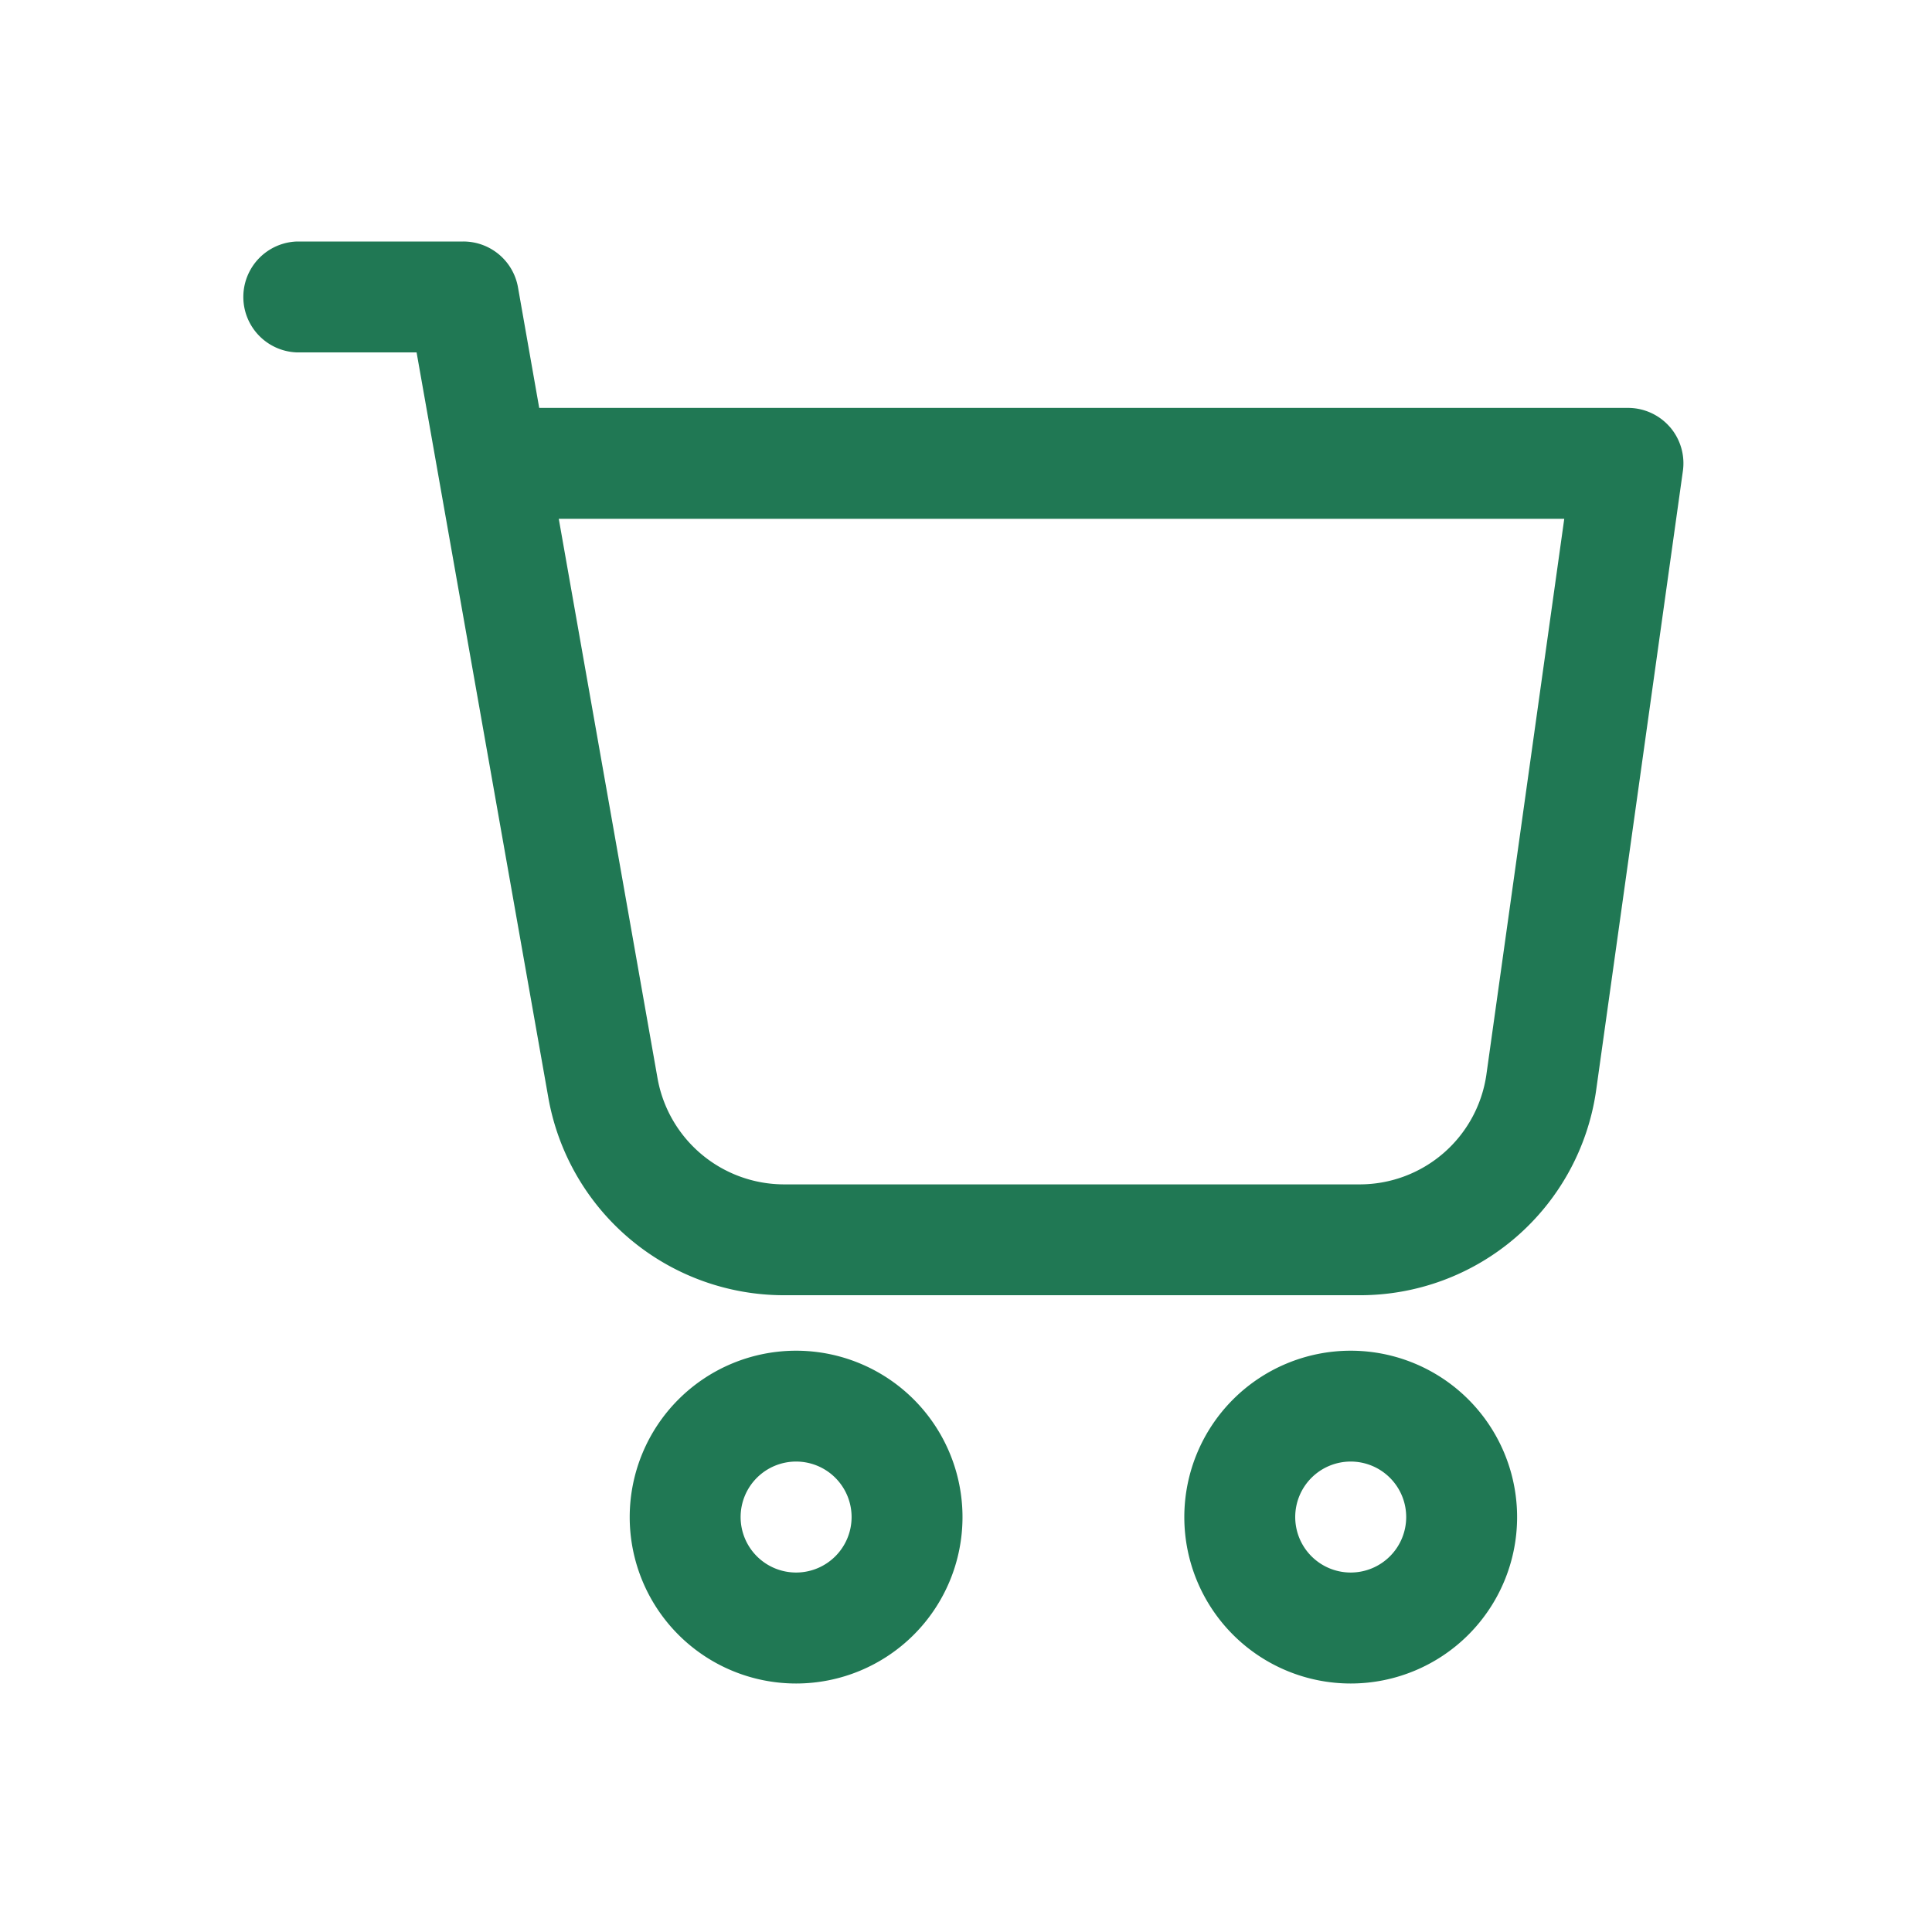
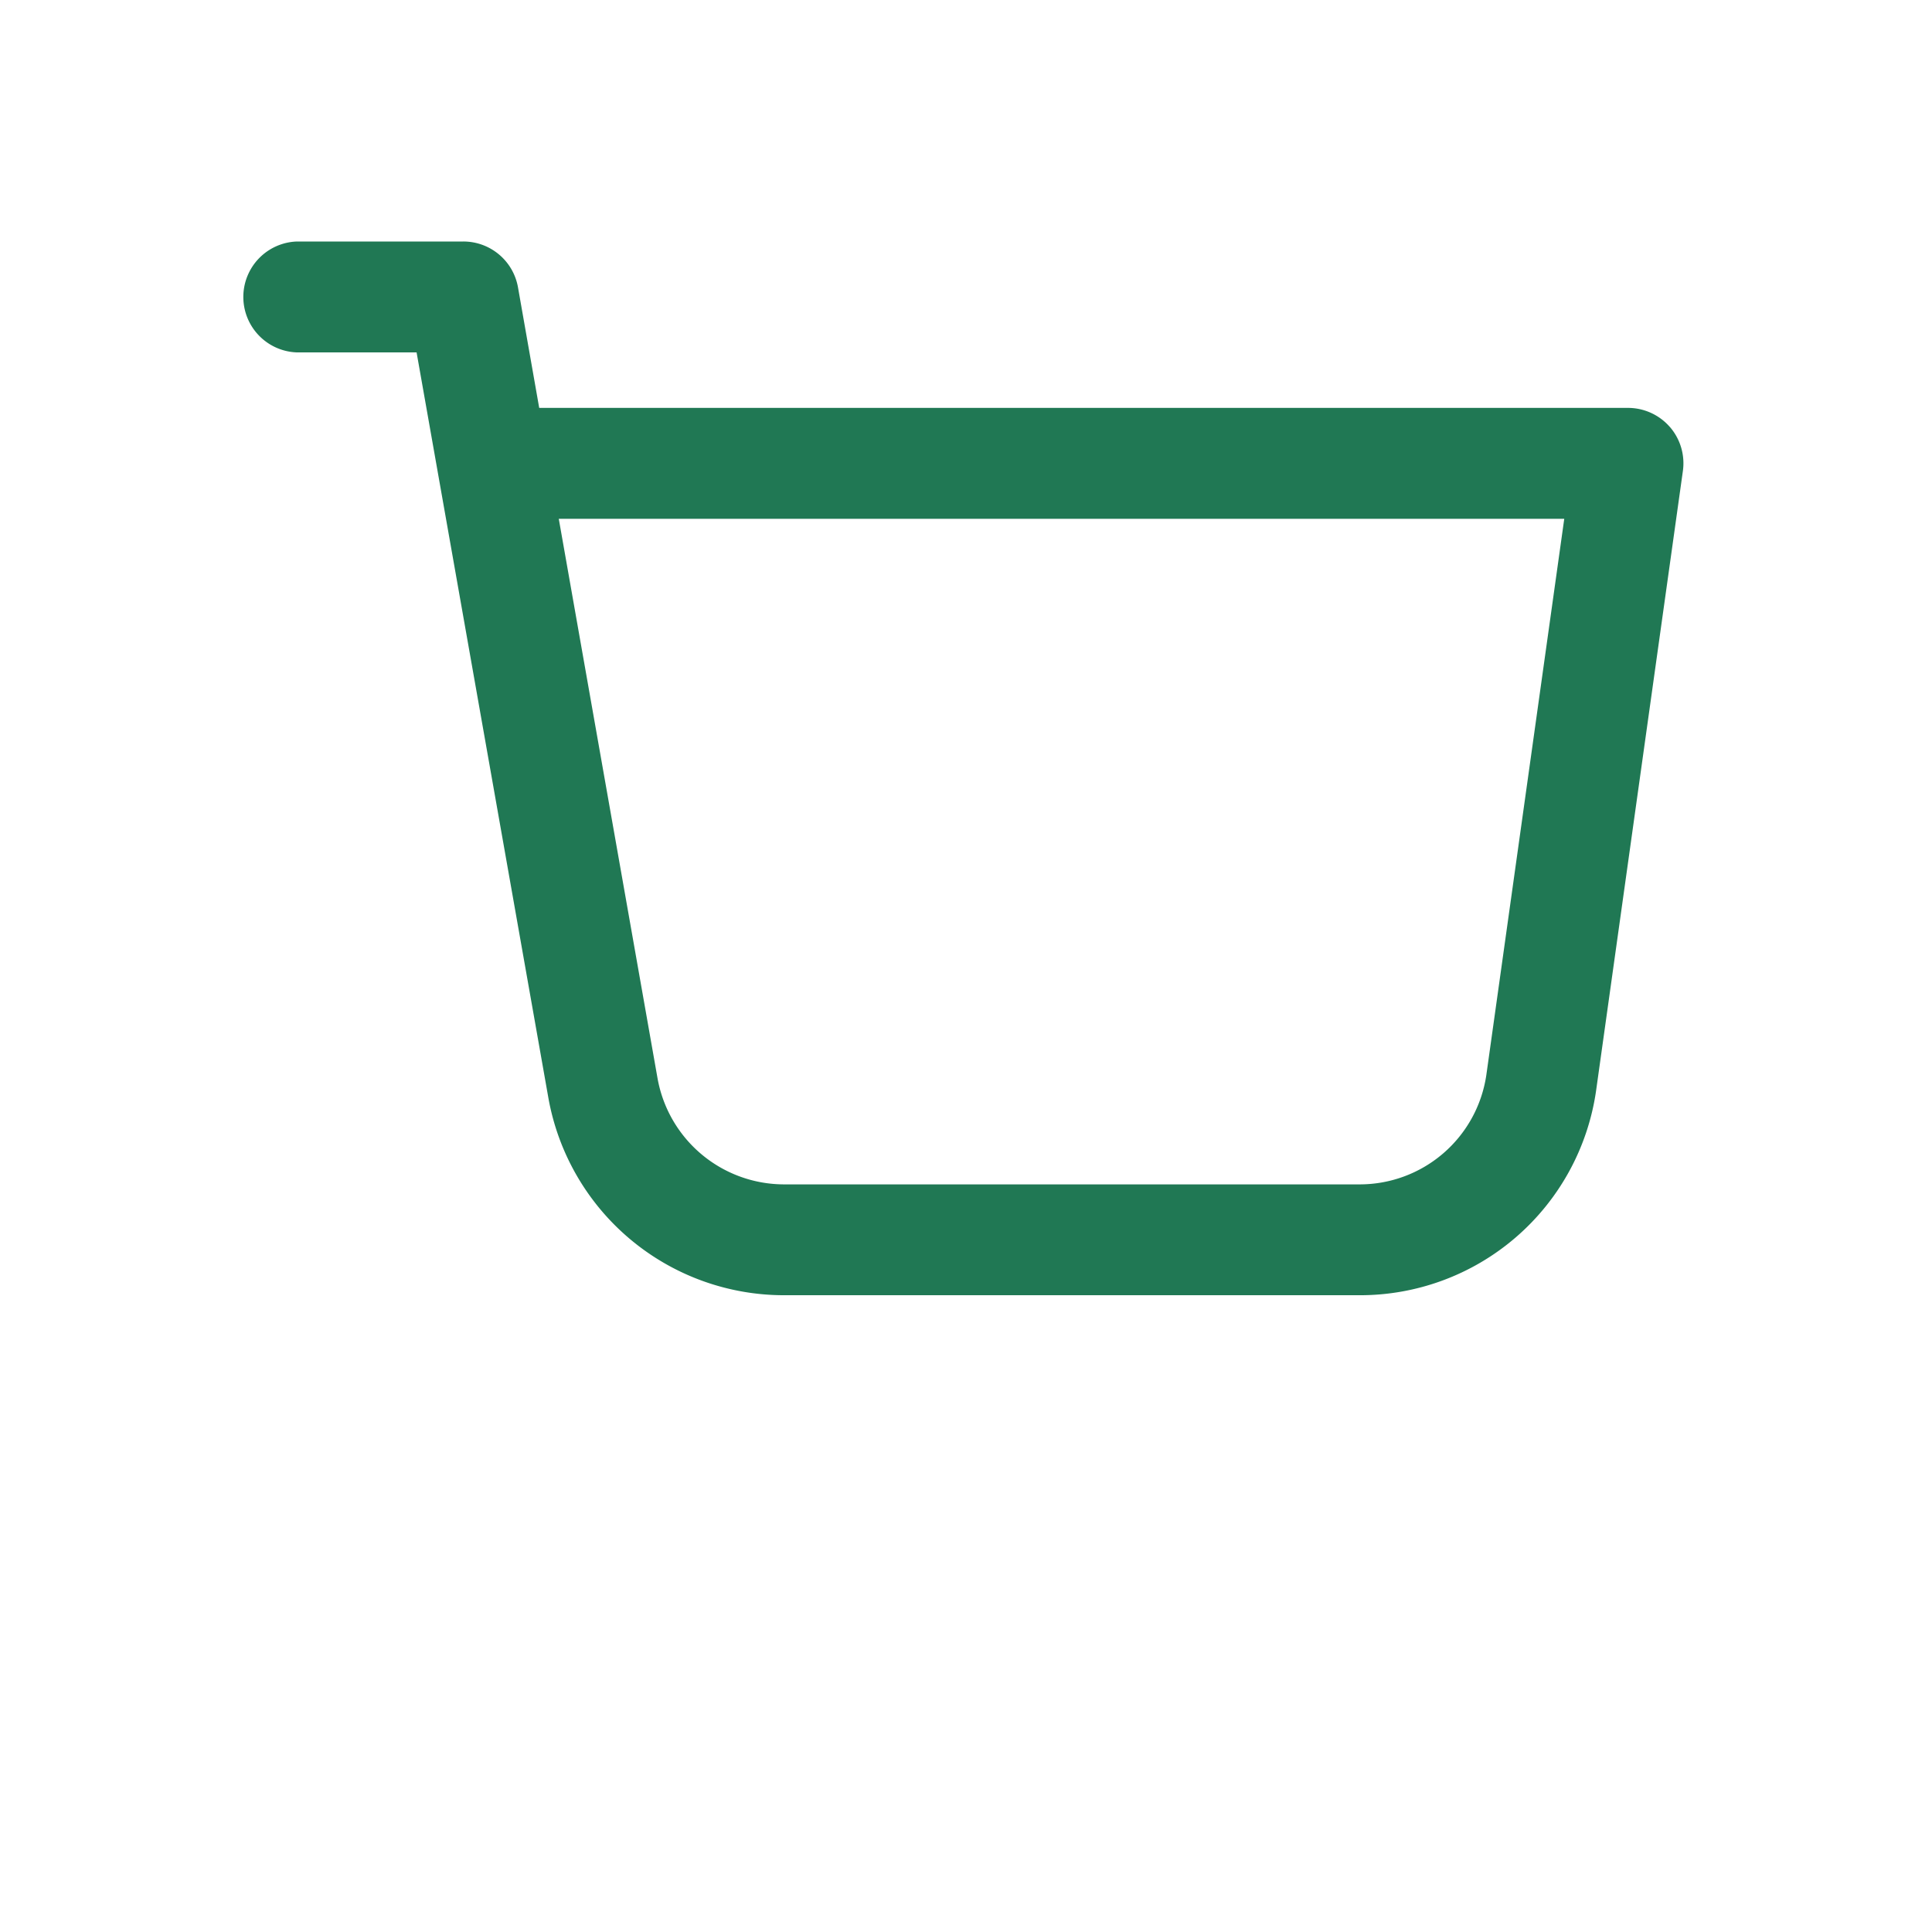
<svg xmlns="http://www.w3.org/2000/svg" id="Shopping_Cart_-_Colour" data-name="Shopping Cart - Colour" width="32" height="32" viewBox="0 0 32 32">
  <g id="Group_8041" data-name="Group 8041">
    <g id="Group_8038" data-name="Group 8038">
      <g id="Group_8033" data-name="Group 8033">
        <g id="Group_8012" data-name="Group 8012">
          <rect id="Rectangle_2430" data-name="Rectangle 2430" width="32" height="32" fill="none" />
        </g>
      </g>
    </g>
    <g id="_031-shopping_cart" data-name="031-shopping cart" transform="translate(4 4)">
      <path id="Path_22700" data-name="Path 22700" d="M24.658,4.072a.919.919,0,0,0-.693-.316H5.931l-.352-2A.919.919,0,0,0,4.674,1H1.919a.919.919,0,0,0,0,1.837H3.9L6.081,15.174a3.965,3.965,0,0,0,3.91,3.279H19.51a3.95,3.95,0,0,0,3.925-3.379L24.874,4.8a.919.919,0,0,0-.217-.73Zm-3.04,10.736a2.12,2.12,0,0,1-2.108,1.809H9.99a2.131,2.131,0,0,1-2.1-1.762L6.255,5.593H22.909Z" transform="translate(-1 -1)" fill="#207854" />
-       <path id="Path_22701" data-name="Path 22701" d="M10.756,21a2.756,2.756,0,1,0,2.756,2.756A2.756,2.756,0,0,0,10.756,21Zm0,3.674a.919.919,0,1,1,.919-.919A.919.919,0,0,1,10.756,24.674Z" transform="translate(-1.57 -2.628)" fill="#207854" />
-       <path id="Path_22702" data-name="Path 22702" d="M20.756,21a2.756,2.756,0,1,0,2.756,2.756A2.756,2.756,0,0,0,20.756,21Zm0,3.674a.919.919,0,1,1,.919-.919A.919.919,0,0,1,20.756,24.674Z" transform="translate(-2.384 -2.628)" fill="#207854" />
    </g>
  </g>
</svg>